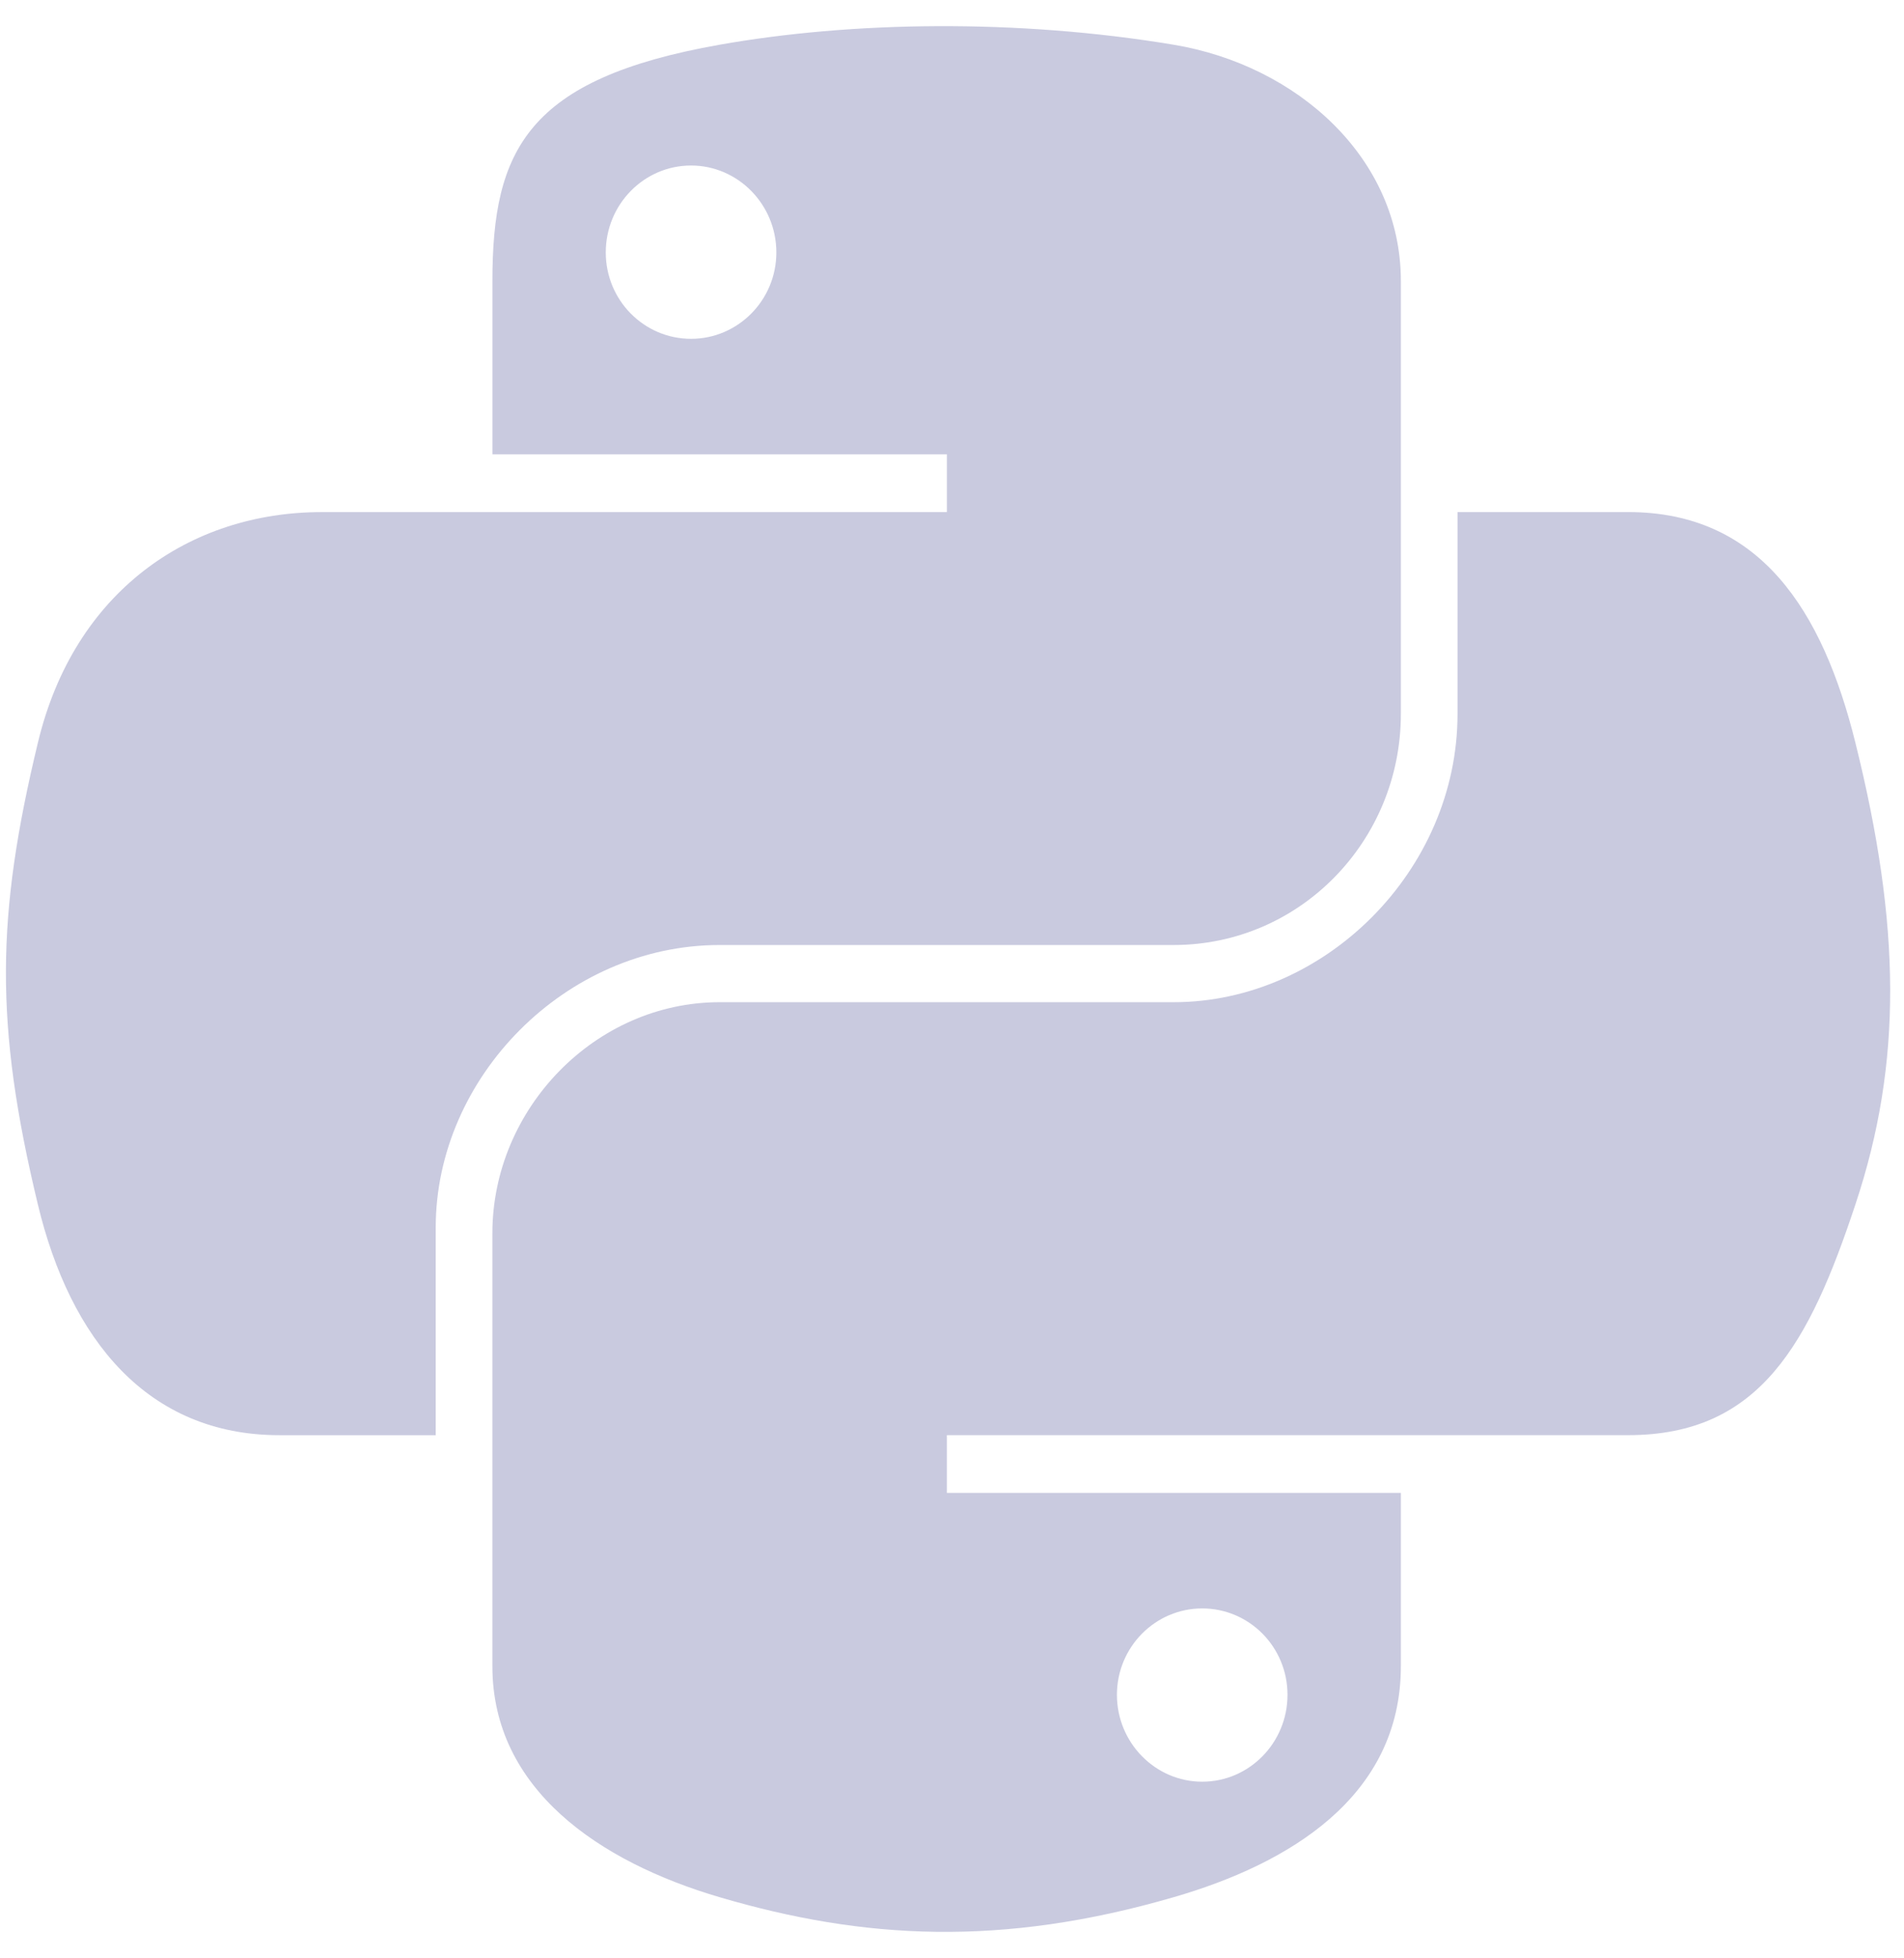
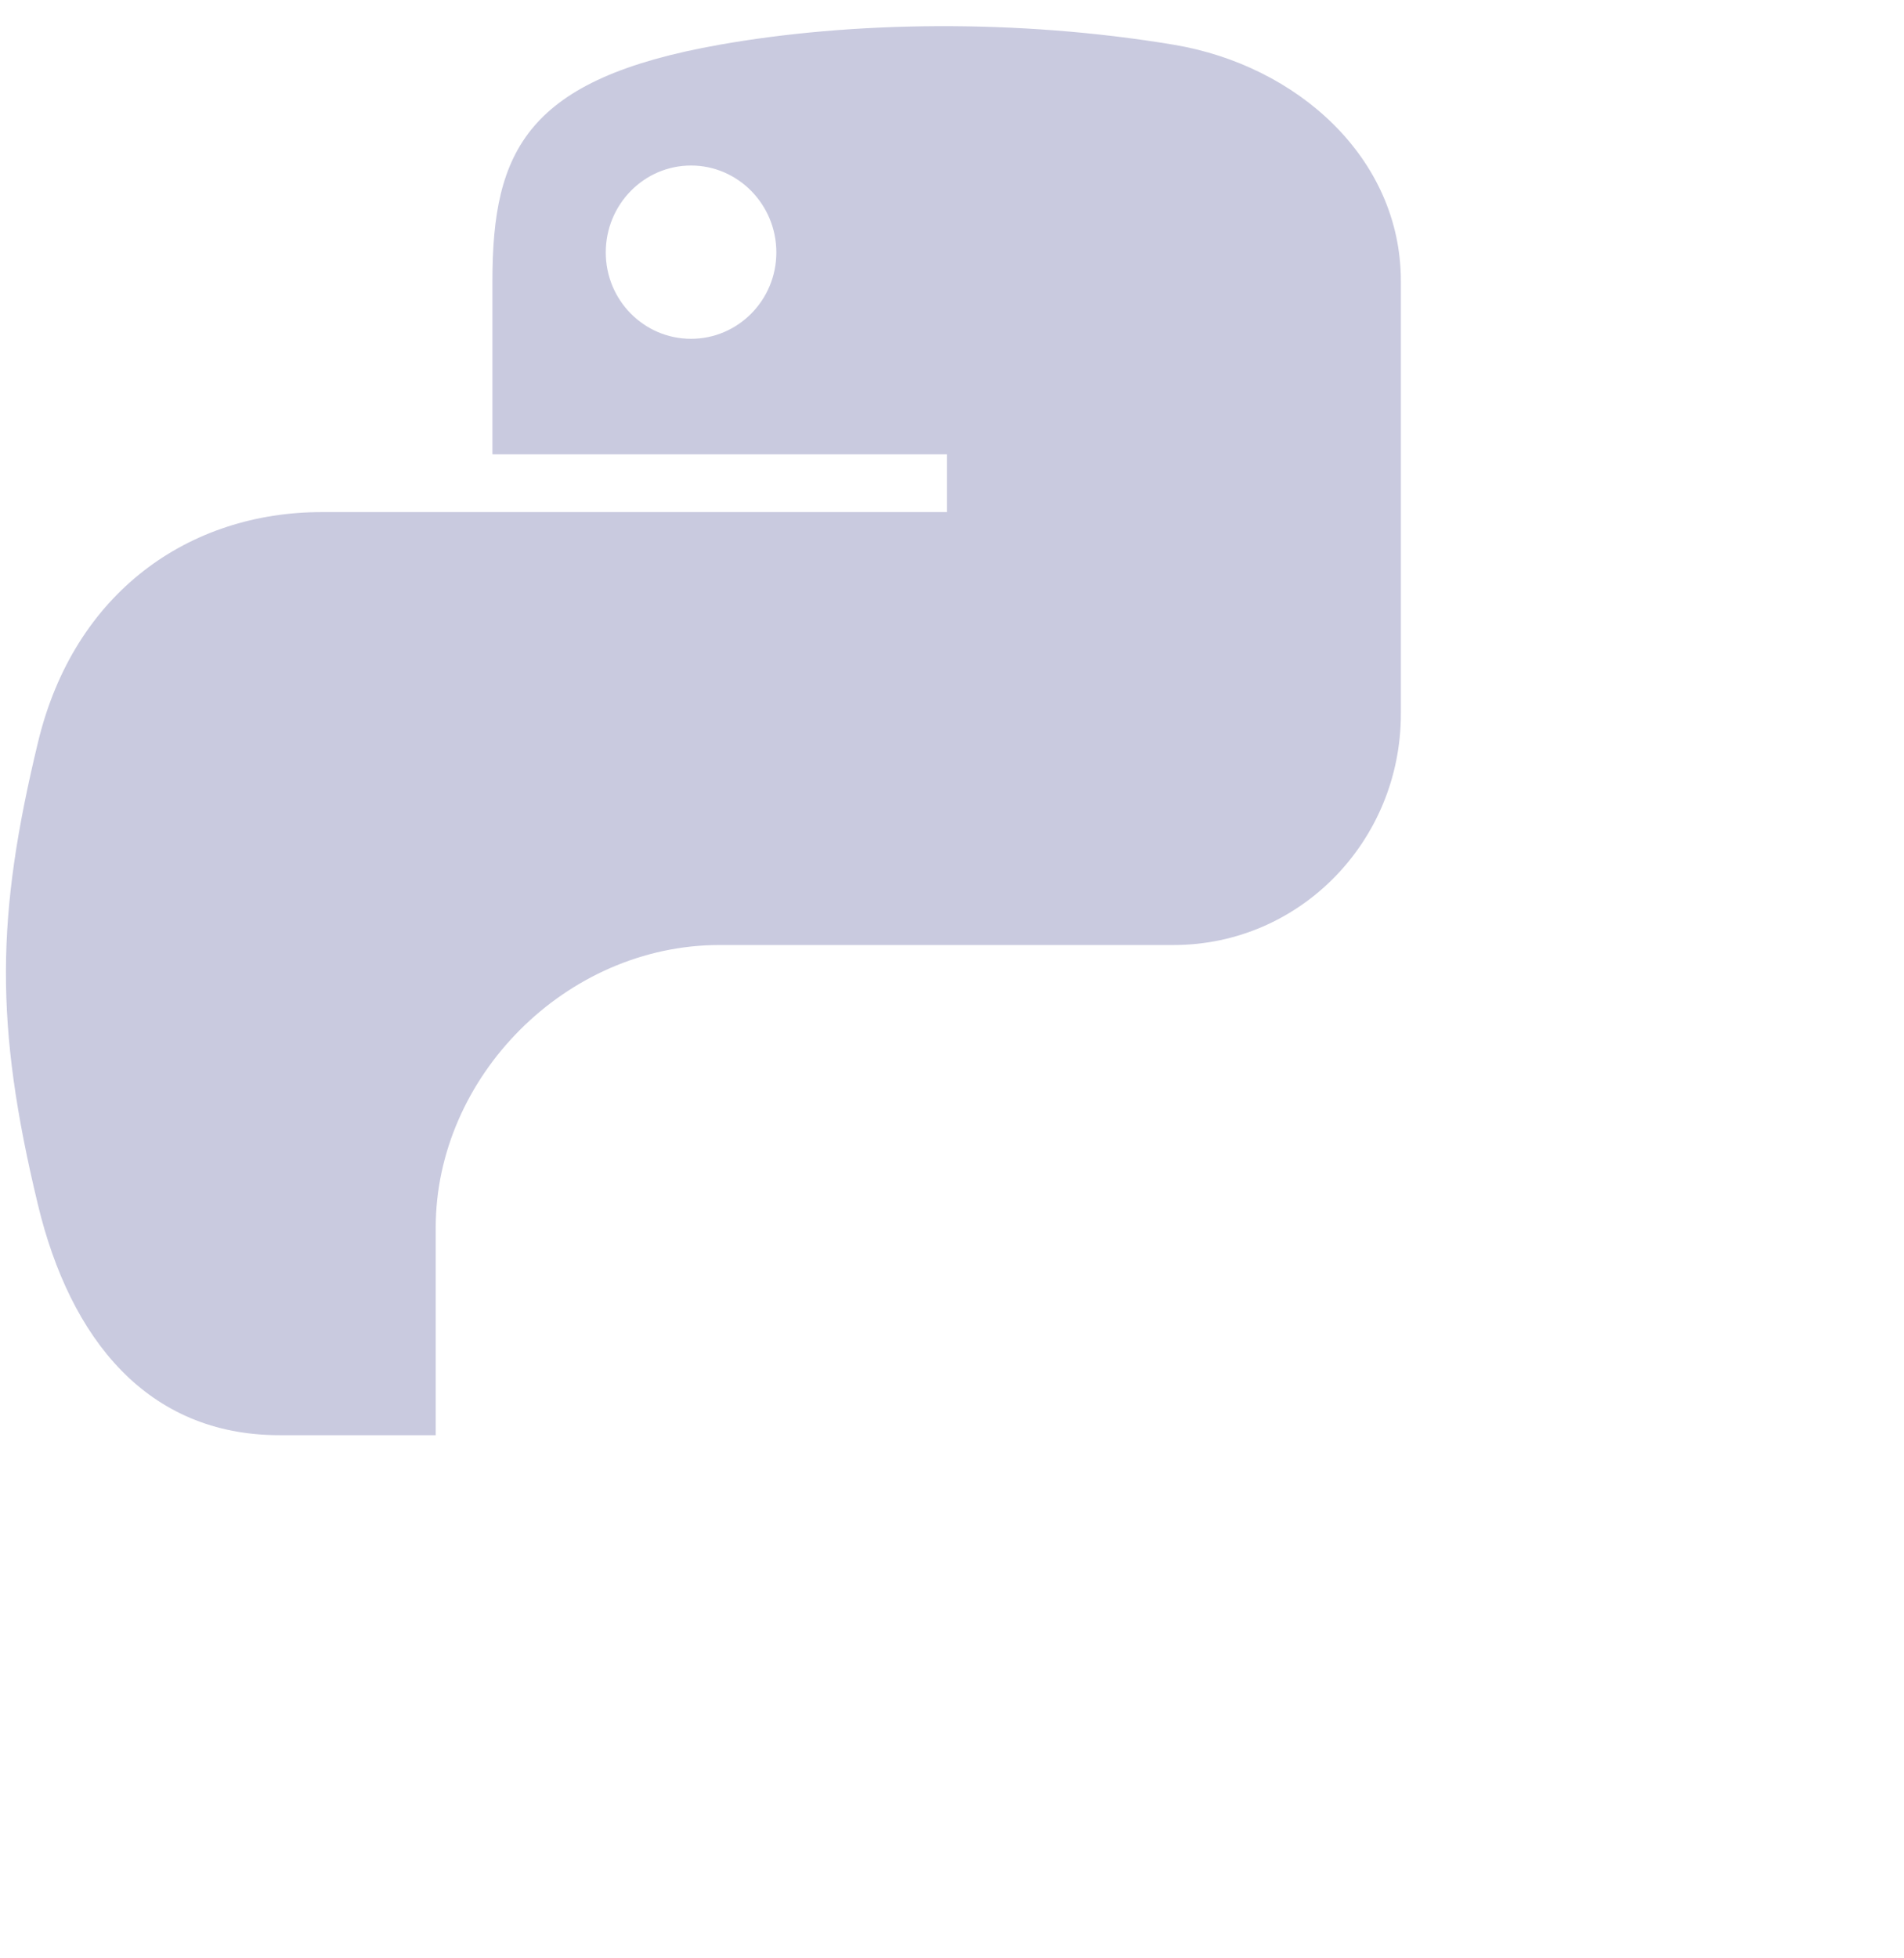
<svg xmlns="http://www.w3.org/2000/svg" width="71" height="73" viewBox="0 0 71 73" fill="none">
  <path d="M34.935 0.975C32.037 0.989 29.27 1.236 26.836 1.667C19.664 2.934 18.362 5.586 18.362 10.476V16.936H35.31V19.089H18.362H12.001C7.076 19.089 2.763 22.049 1.414 27.681C-0.142 34.137 -0.211 38.165 1.414 44.906C2.619 49.923 5.496 53.499 10.421 53.499H16.248V45.755C16.248 40.161 21.088 35.227 26.836 35.227H43.764C48.477 35.227 52.238 31.347 52.238 26.615V10.476C52.238 5.883 48.364 2.433 43.764 1.667C40.853 1.182 37.832 0.962 34.935 0.975ZM25.769 6.17C27.52 6.17 28.95 7.623 28.95 9.41C28.95 11.19 27.52 12.63 25.769 12.63C24.012 12.63 22.589 11.19 22.589 9.41C22.589 7.623 24.012 6.17 25.769 6.17Z" fill="#C9CADF" />
-   <path d="M54.351 19.088V26.614C54.351 32.449 49.405 37.359 43.764 37.359H26.835C22.198 37.359 18.361 41.328 18.361 45.972V62.11C18.361 66.703 22.355 69.405 26.835 70.722C32.2 72.3 37.345 72.585 43.764 70.722C48.031 69.487 52.238 67.001 52.238 62.11V55.651H35.309V53.498H52.238H60.712C65.638 53.498 67.473 50.062 69.186 44.905C70.955 39.596 70.88 34.491 69.186 27.68C67.969 22.777 65.644 19.088 60.712 19.088H54.351ZM44.83 59.957C46.587 59.957 48.011 61.397 48.011 63.177C48.011 64.963 46.587 66.416 44.83 66.416C43.08 66.416 41.65 64.963 41.65 63.177C41.65 61.397 43.08 59.957 44.83 59.957Z" fill="#C9CADF" />
</svg>